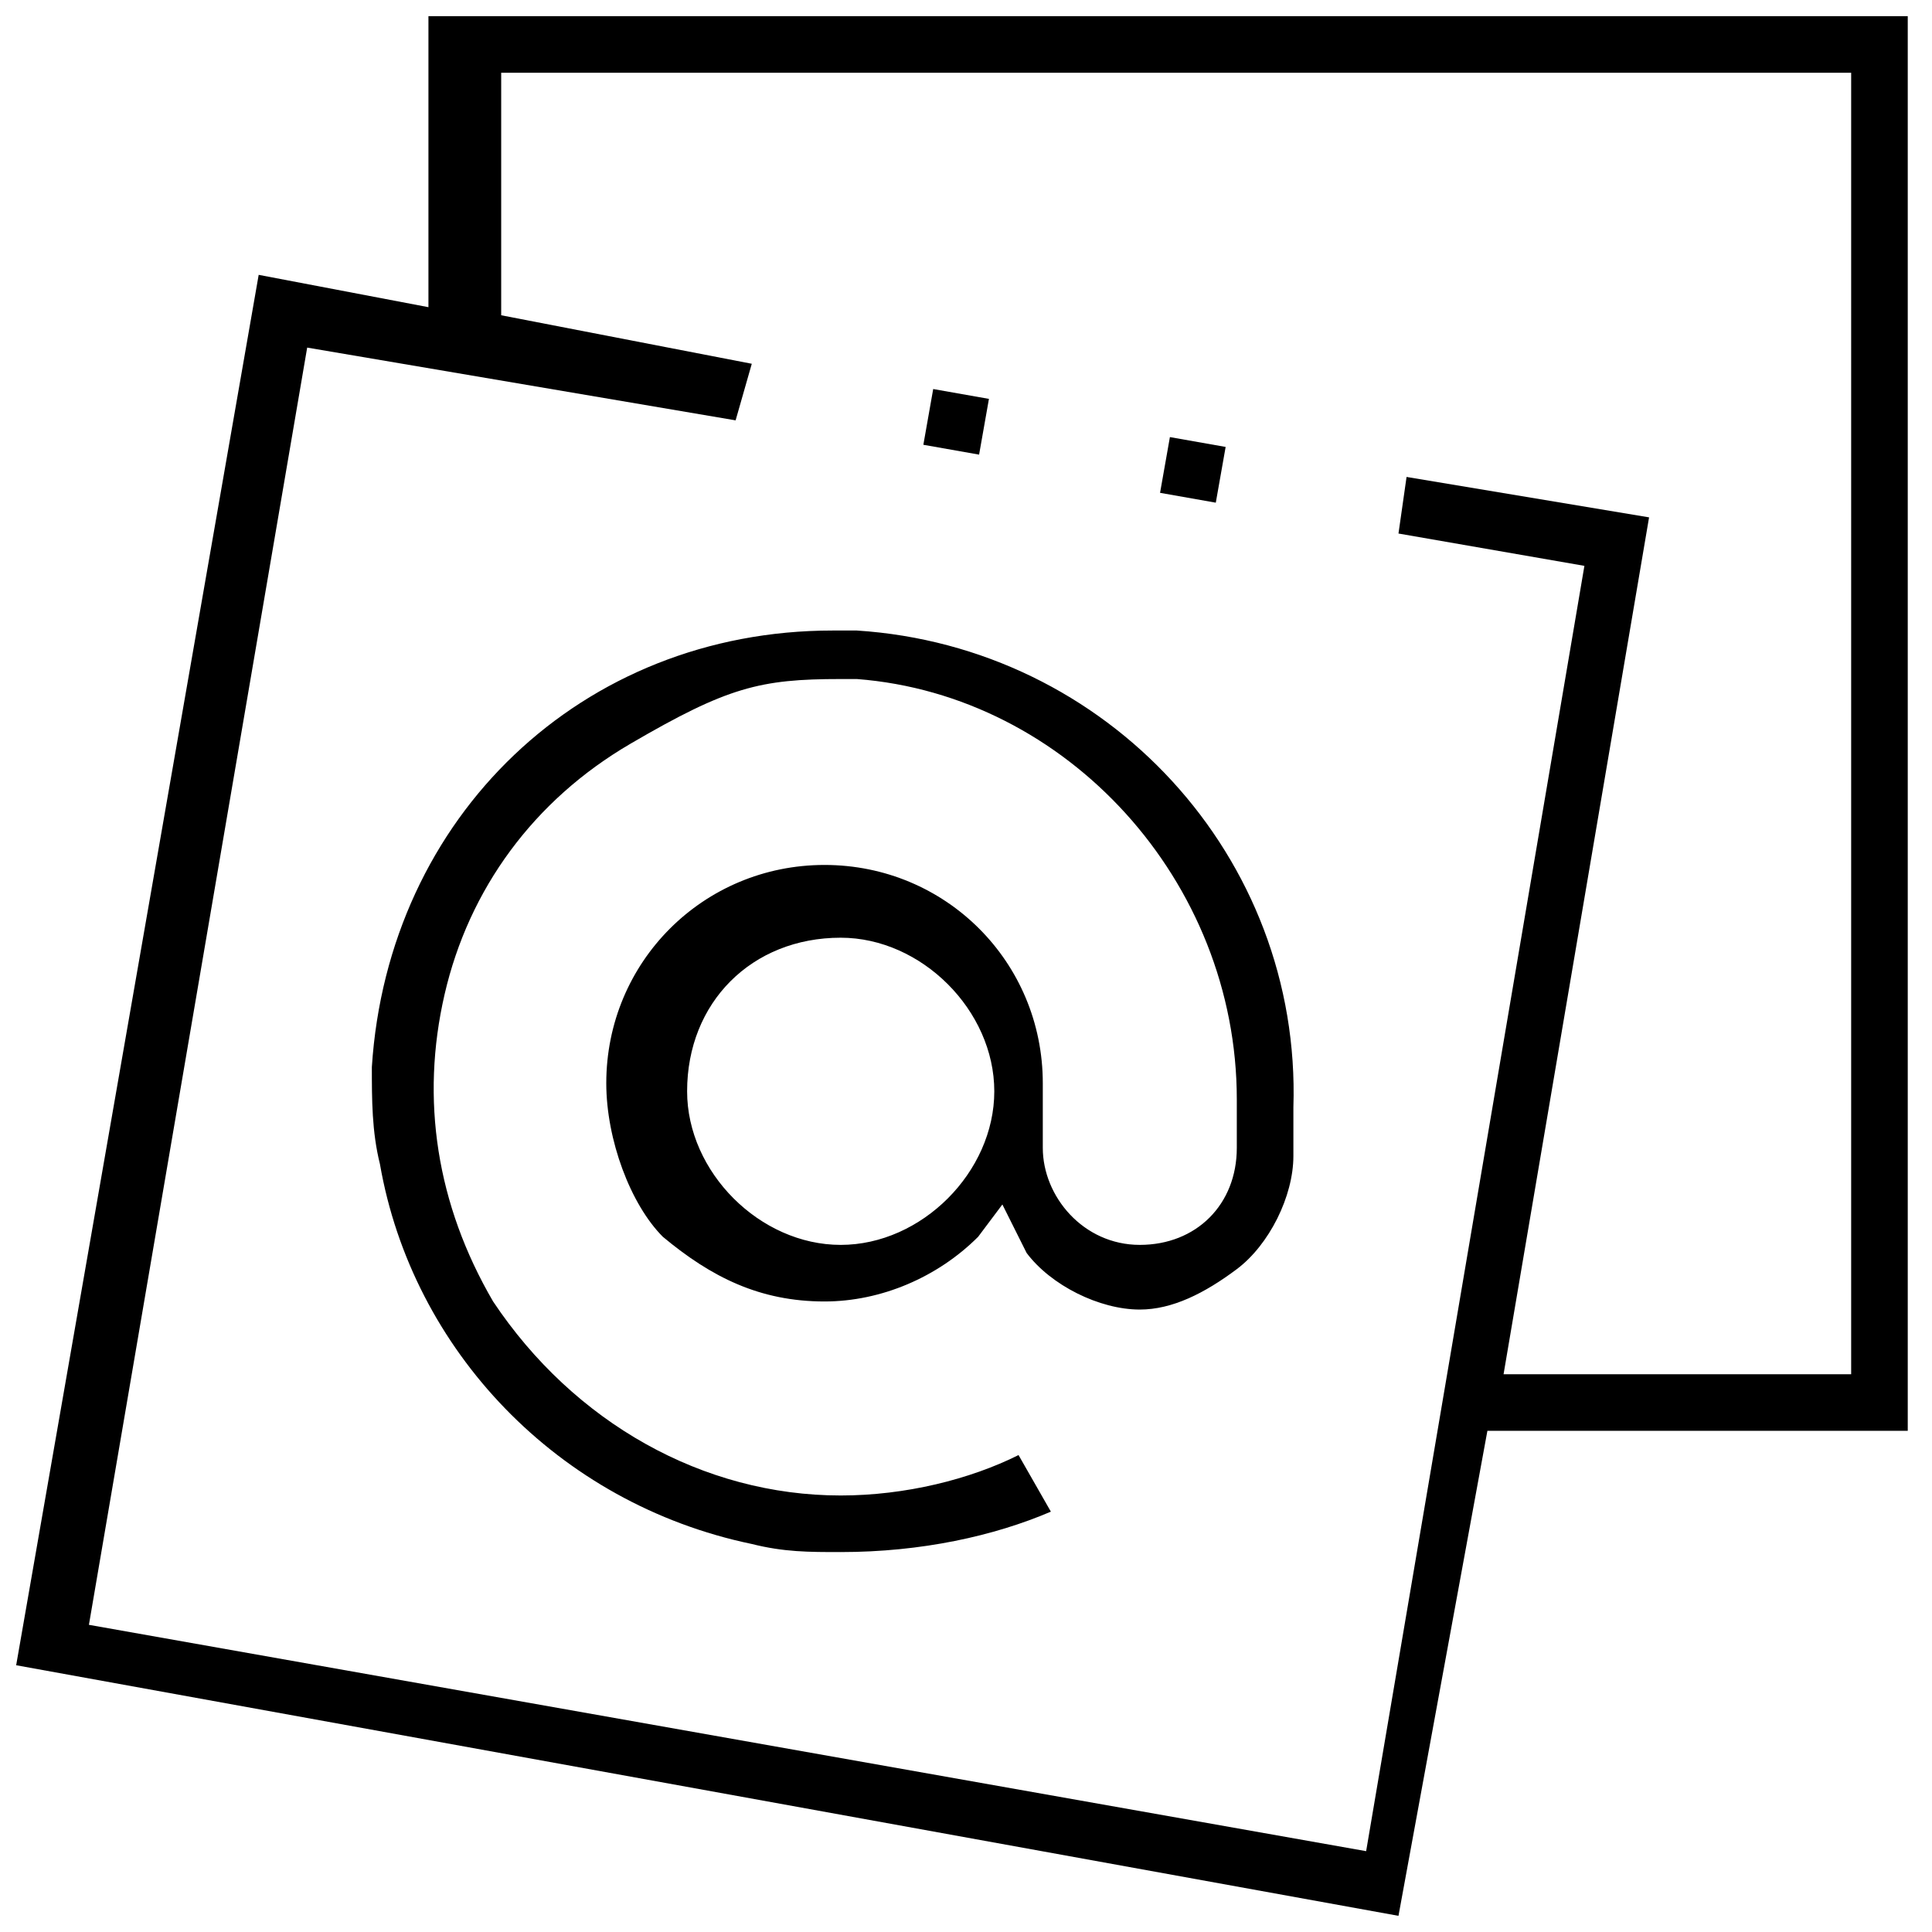
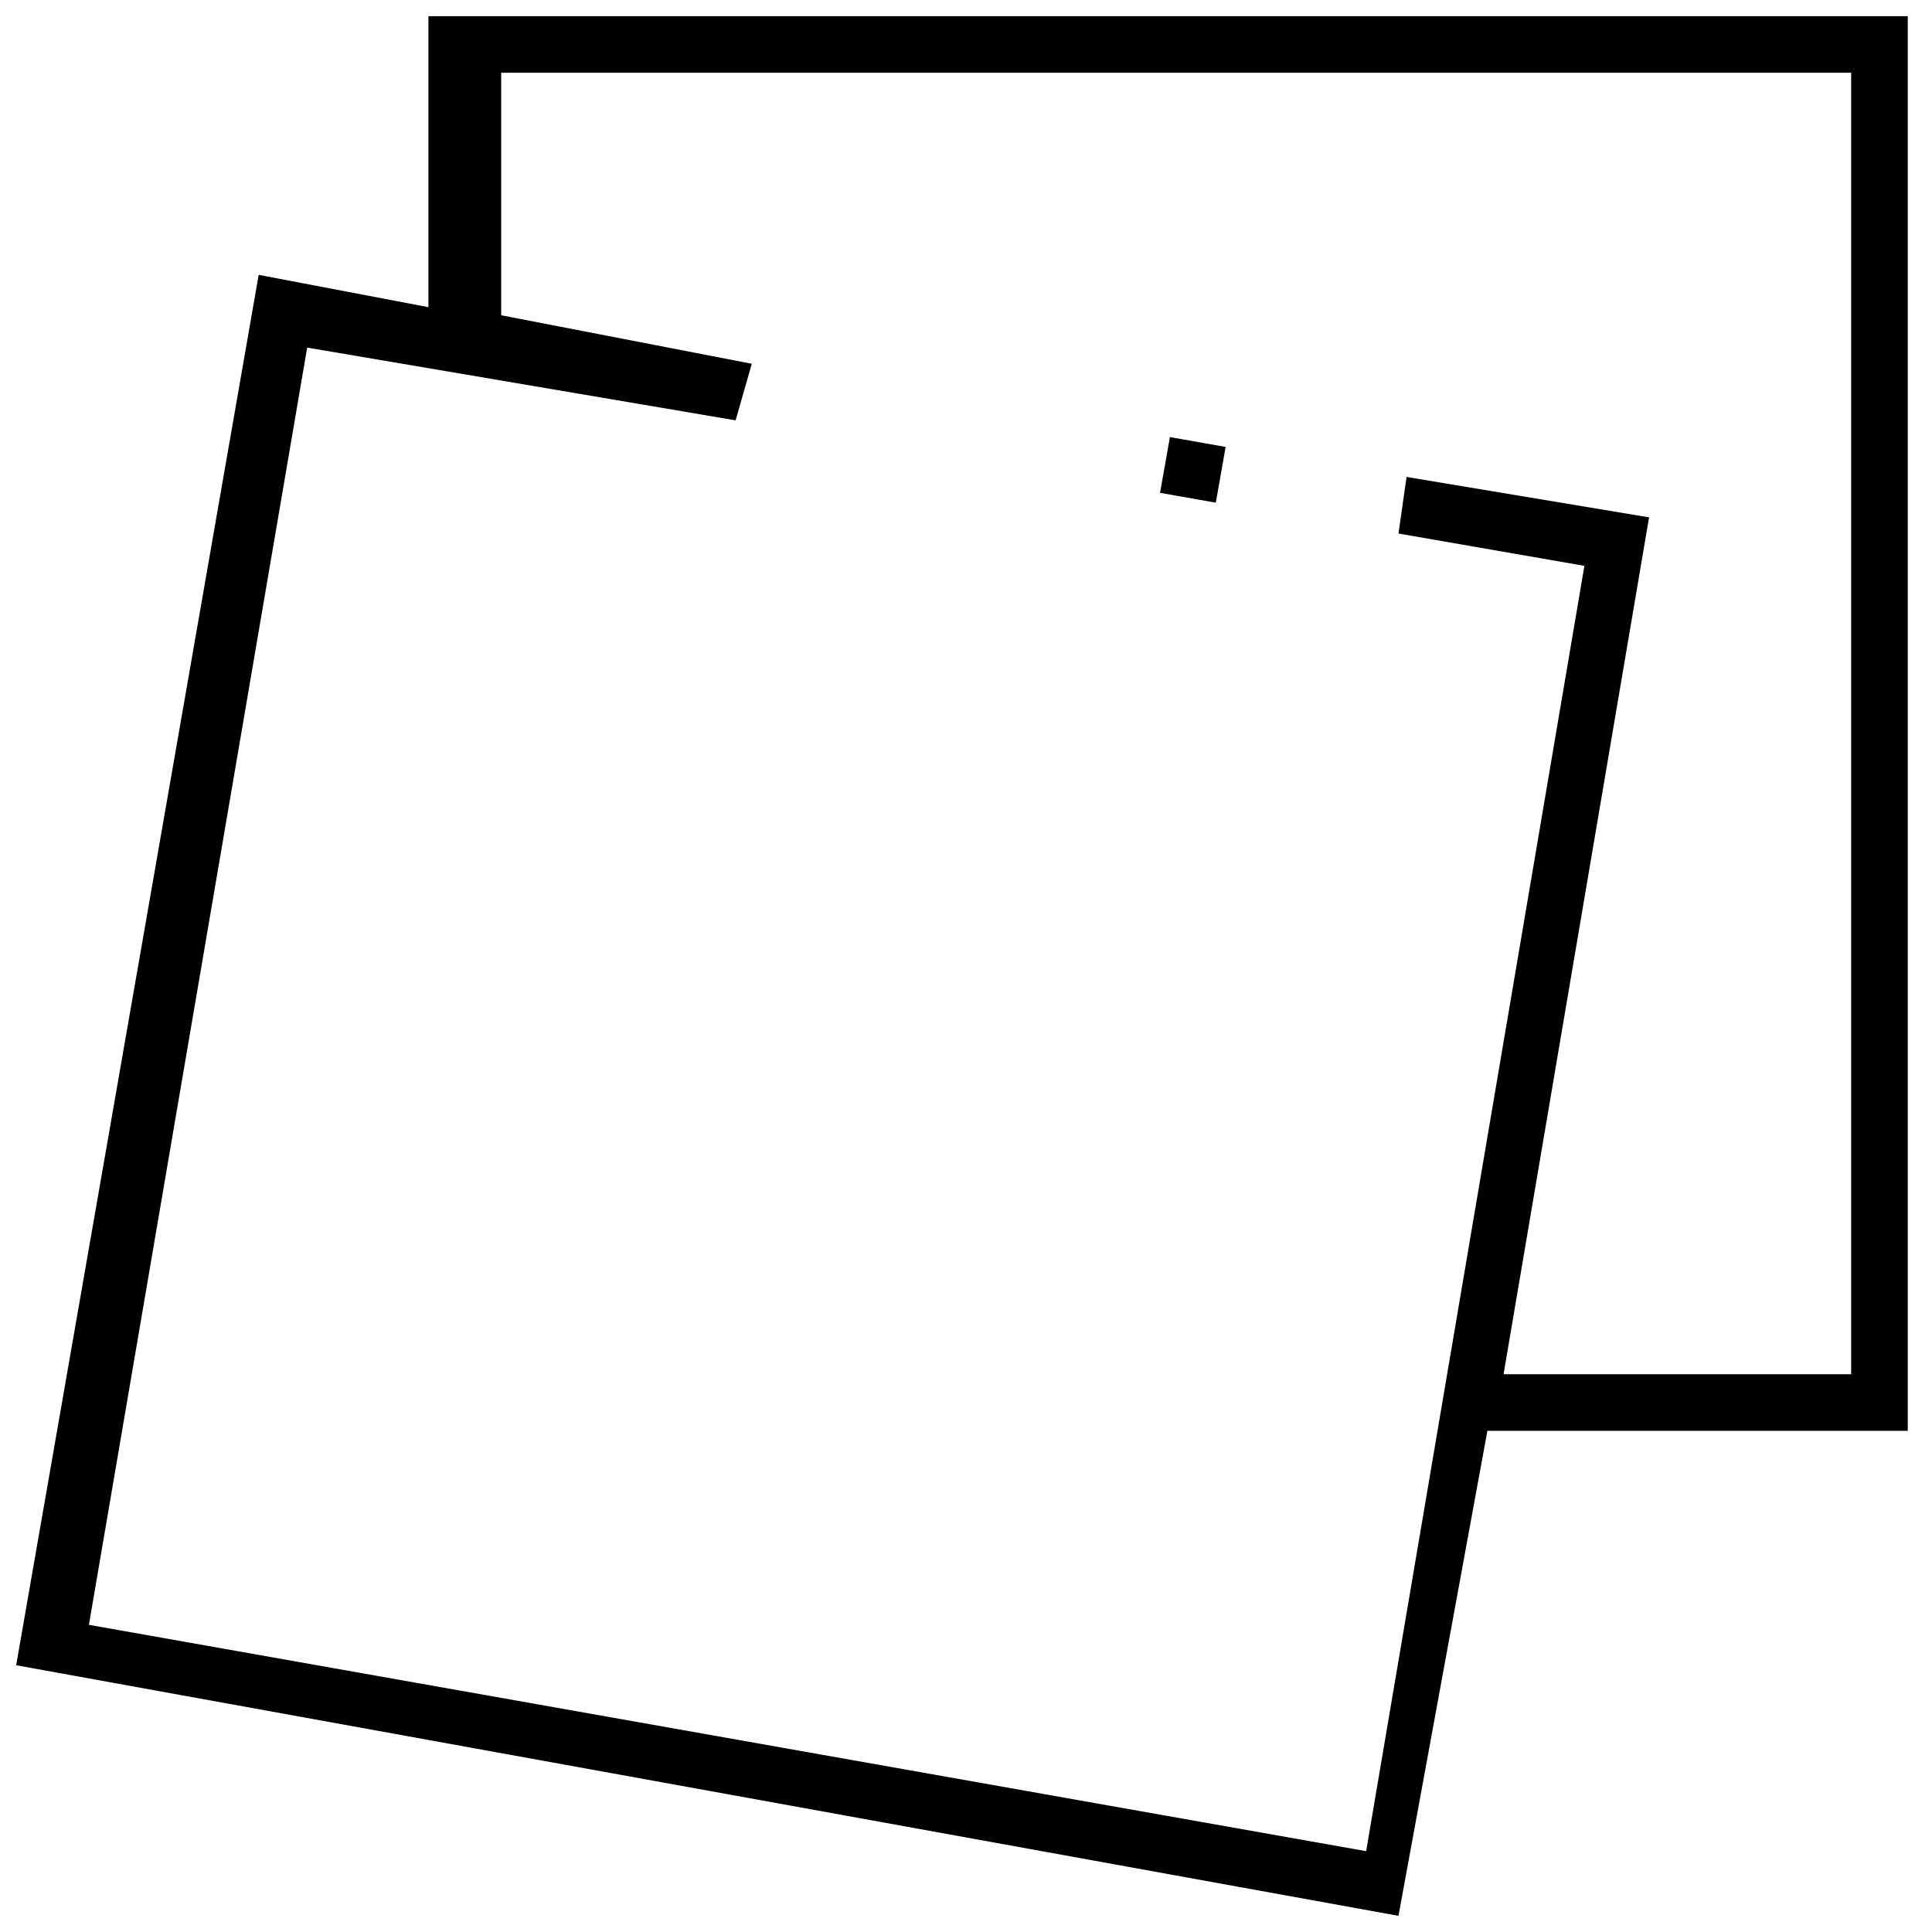
<svg xmlns="http://www.w3.org/2000/svg" id="Icons" x="0px" y="0px" viewBox="0 0 23.9 23.9" style="enable-background:new 0 0 23.9 23.9;" xml:space="preserve">
  <rect x="14.4" y="5.4" transform="matrix(0.174 -0.985 0.985 0.174 6.526 19.341)" width="0.7" height="0.7" />
-   <rect x="11.5" y="4.9" transform="matrix(0.174 -0.985 0.985 0.174 4.595 15.977)" width="0.7" height="0.7" />
  <path d="M0.2,20.6l3-17.2l2.1,0.4V0.2h18.3v17.5h-5.2l-1.1,6L0.2,20.6z M1.1,20.1l15.8,2.8L19.6,7l-2.3-0.4l0.1-0.7l3,0.5L18.6,17 h4.3V0.9H6.2v3l3.1,0.6L9.1,5.2L3.8,4.3L1.1,20.1z" />
-   <path d="M10.4,19.2c-0.4,0-0.7,0-1.1-0.1c-2.4-0.5-4.2-2.4-4.6-4.7c-0.1-0.4-0.1-0.8-0.1-1.2c0.2-3.1,2.6-5.4,5.7-5.4h0.3 c3.1,0.2,5.5,2.8,5.4,5.9v0.6c0,0.5-0.3,1.1-0.7,1.4c-0.4,0.3-0.8,0.5-1.2,0.5c-0.5,0-1.1-0.3-1.4-0.7l-0.3-0.6l-0.3,0.4 c-0.5,0.5-1.2,0.8-1.9,0.8c-0.8,0-1.4-0.3-2-0.8c-0.4-0.4-0.7-1.2-0.7-1.9c0-1.5,1.2-2.7,2.7-2.7s2.7,1.2,2.7,2.7v0.8 c0,0.6,0.5,1.2,1.2,1.2c0.7,0,1.2-0.5,1.2-1.2v-0.6c0-2.7-2.1-5-4.7-5.2l-0.2,0C9.4,8.4,9,8.5,7.8,9.2c-1.2,0.7-2,1.8-2.3,3.1 c-0.3,1.3-0.1,2.6,0.6,3.8c1,1.5,2.6,2.4,4.3,2.4c0.8,0,1.6-0.2,2.2-0.5l0.4,0.7C12.3,19,11.4,19.2,10.4,19.2z M10.4,11.6 c-1.1,0-1.9,0.8-1.9,1.9c0,1,0.9,1.9,1.9,1.9s1.9-0.9,1.9-1.9C12.3,12.5,11.4,11.6,10.4,11.6z" />
</svg>